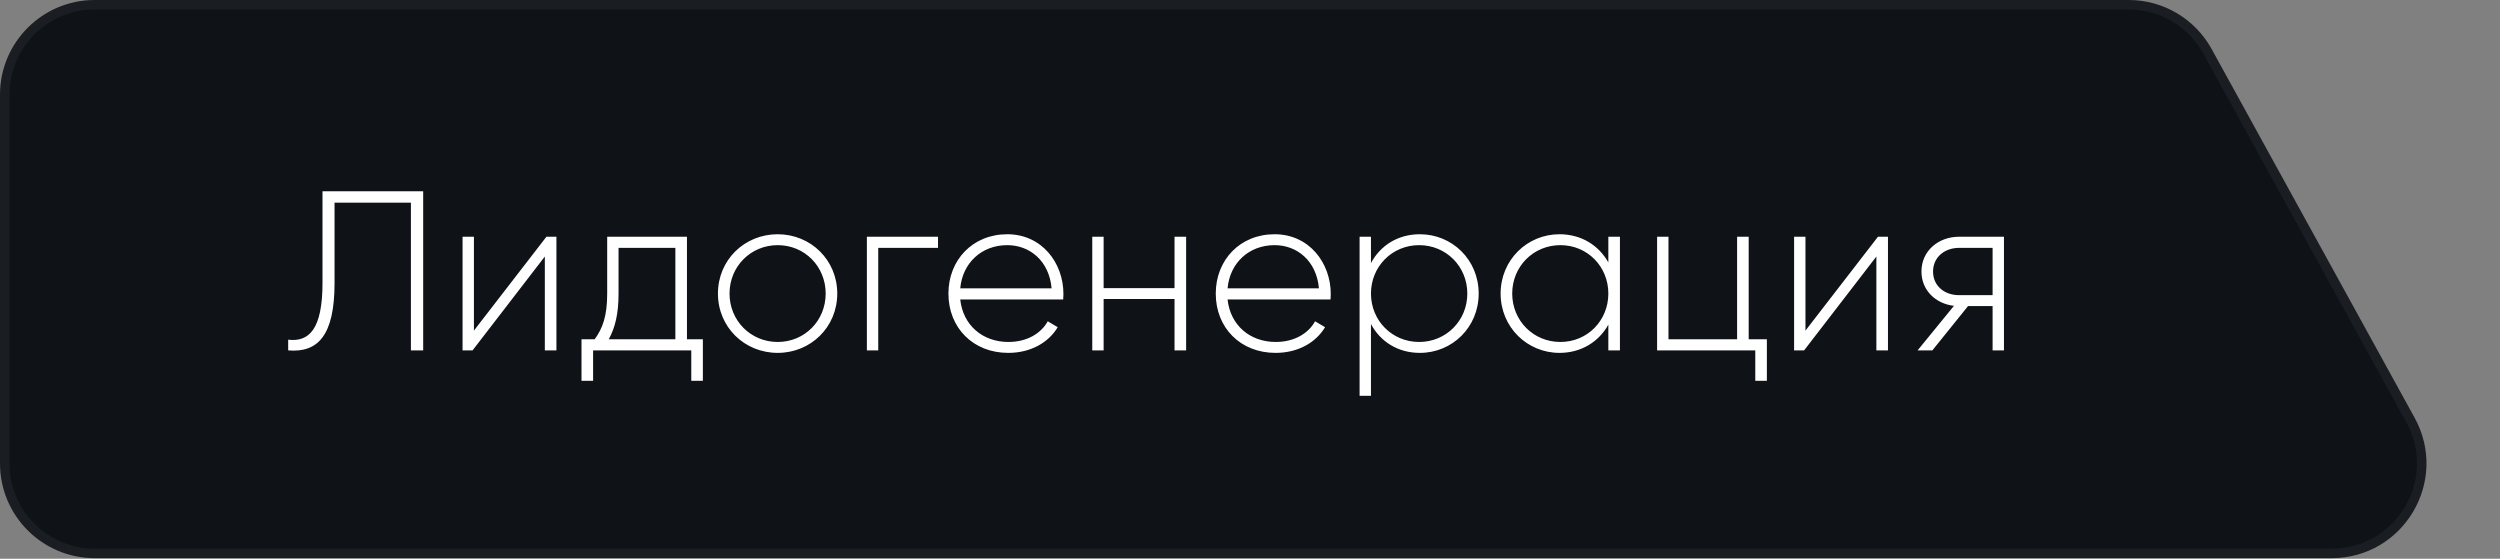
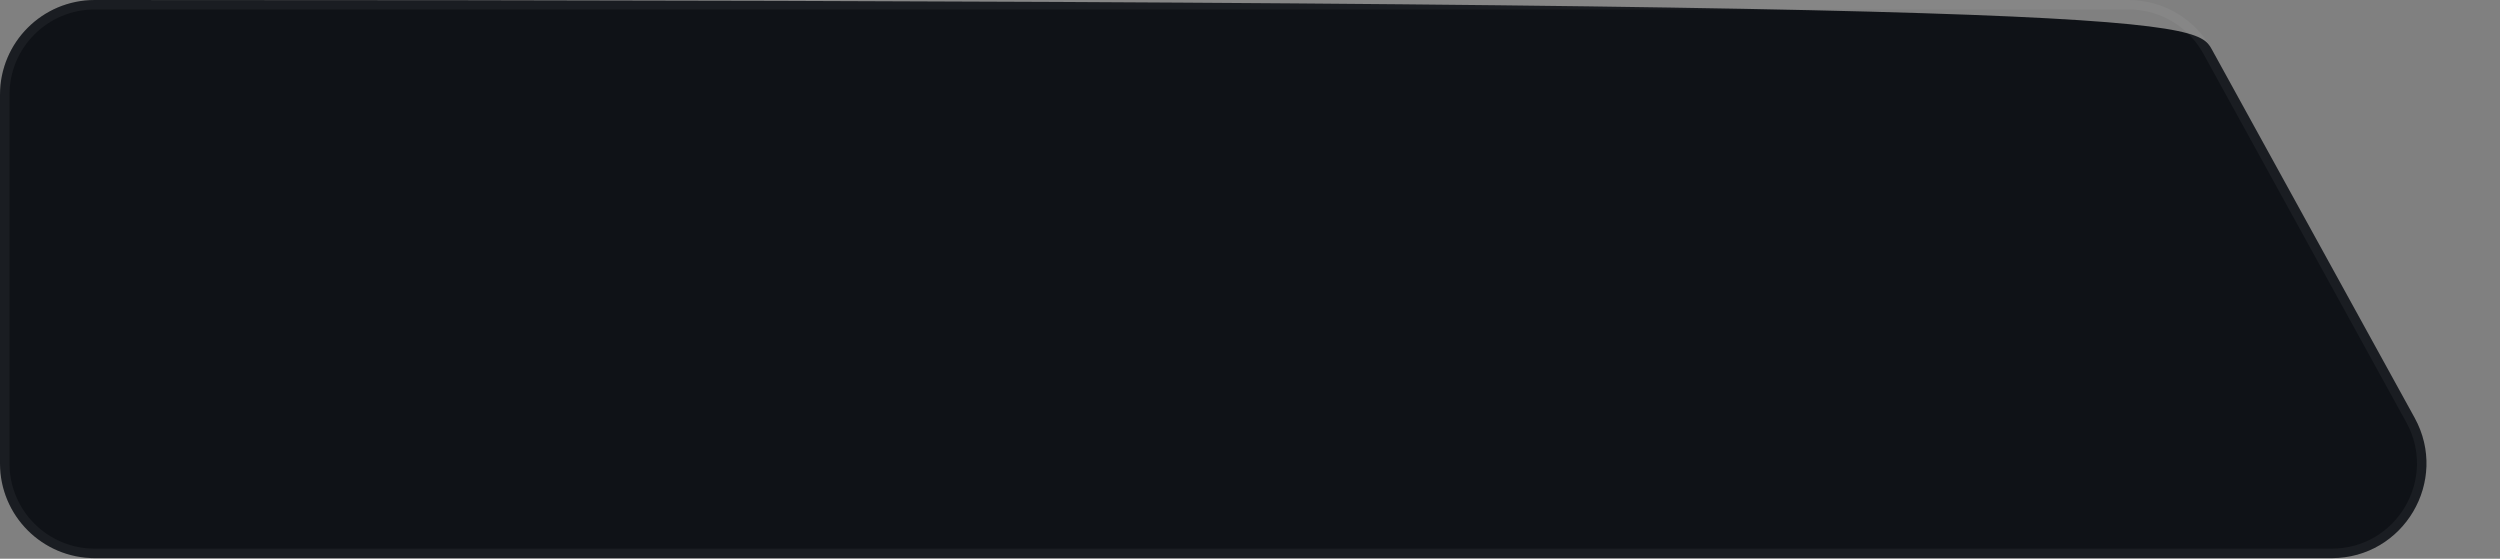
<svg xmlns="http://www.w3.org/2000/svg" width="264" height="59" viewBox="0 0 264 59" fill="none">
  <rect x="0" y="0" width="264" height="59" fill="#808080" stroke="none" />
-   <path d="M4.65198e-06 10C2.08276e-06 4.477 4.477 0 10 0H224.786C228.432 0 231.789 1.984 233.547 5.177L254.983 44.116C258.652 50.781 253.83 58.939 246.223 58.939H10C4.477 58.939 2.53354e-05 54.462 2.27662e-05 48.939L4.65198e-06 10Z" fill="#0F1217" />
+   <path d="M4.65198e-06 10C2.08276e-06 4.477 4.477 0 10 0C228.432 0 231.789 1.984 233.547 5.177L254.983 44.116C258.652 50.781 253.83 58.939 246.223 58.939H10C4.477 58.939 2.53354e-05 54.462 2.27662e-05 48.939L4.65198e-06 10Z" fill="#0F1217" />
  <path d="M246.223 58.439H10C4.753 58.439 0.5 54.185 0.5 48.939L0.5 10C0.5 4.753 4.753 0.5 10 0.5H224.786C228.25 0.5 231.438 2.385 233.109 5.418L254.545 44.357C258.03 50.689 253.45 58.439 246.223 58.439Z" stroke="white" stroke-opacity="0.05" />
-   <path d="M30.432 37V35.872C32.64 36.136 34.056 34.768 34.056 29.872V20.2H44.688V37H43.392V21.4H35.328V29.896C35.328 35.488 33.528 37.264 30.432 37ZM57.702 25H58.758V37H57.534V27.088L49.902 37H48.846V25H50.046V34.912L57.702 25ZM72.543 35.824H74.223V40.216H72.999V37H62.631V40.216H61.407V35.824H62.799C63.639 34.672 64.119 33.376 64.119 31V25H72.543V35.824ZM64.287 35.824H71.319V26.176H65.319V31C65.319 33.136 64.959 34.6 64.287 35.824ZM82.126 37.264C78.623 37.264 75.814 34.552 75.814 31C75.814 27.448 78.623 24.736 82.126 24.736C85.606 24.736 88.415 27.448 88.415 31C88.415 34.552 85.606 37.264 82.126 37.264ZM82.126 36.112C84.983 36.112 87.191 33.856 87.191 31C87.191 28.144 84.983 25.888 82.126 25.888C79.27 25.888 77.038 28.144 77.038 31C77.038 33.856 79.27 36.112 82.126 36.112ZM99.054 25V26.176H92.742V37H91.542V25H99.054ZM106.37 24.736C110.018 24.736 112.298 27.76 112.298 31.048C112.298 31.24 112.274 31.432 112.274 31.624H101.402C101.69 34.336 103.754 36.112 106.49 36.112C108.458 36.112 109.946 35.2 110.642 33.928L111.698 34.552C110.714 36.184 108.842 37.264 106.466 37.264C102.77 37.264 100.154 34.624 100.154 31C100.154 27.472 102.698 24.736 106.37 24.736ZM106.37 25.888C103.634 25.888 101.642 27.784 101.402 30.448H111.05C110.786 27.52 108.722 25.888 106.37 25.888ZM124.031 25H125.255V37H124.031V31.576H116.543V37H115.343V25H116.543V30.424H124.031V25ZM134.6 24.736C138.248 24.736 140.528 27.76 140.528 31.048C140.528 31.24 140.504 31.432 140.504 31.624H129.632C129.92 34.336 131.984 36.112 134.72 36.112C136.688 36.112 138.176 35.2 138.872 33.928L139.928 34.552C138.944 36.184 137.072 37.264 134.696 37.264C131 37.264 128.384 34.624 128.384 31C128.384 27.472 130.928 24.736 134.6 24.736ZM134.6 25.888C131.864 25.888 129.872 27.784 129.632 30.448H139.28C139.016 27.52 136.952 25.888 134.6 25.888ZM149.933 24.736C153.365 24.736 156.149 27.448 156.149 31C156.149 34.552 153.365 37.264 149.933 37.264C147.605 37.264 145.757 36.064 144.773 34.216V41.8H143.573V25H144.773V27.784C145.757 25.936 147.605 24.736 149.933 24.736ZM149.861 36.112C152.717 36.112 154.949 33.856 154.949 31C154.949 28.144 152.717 25.888 149.861 25.888C147.005 25.888 144.773 28.144 144.773 31C144.773 33.856 147.005 36.112 149.861 36.112ZM169.841 25H171.065V37H169.841V34.288C168.833 36.088 166.985 37.264 164.681 37.264C161.273 37.264 158.465 34.552 158.465 31C158.465 27.448 161.273 24.736 164.681 24.736C166.985 24.736 168.833 25.912 169.841 27.712V25ZM164.777 36.112C167.633 36.112 169.841 33.856 169.841 31C169.841 28.144 167.633 25.888 164.777 25.888C161.921 25.888 159.689 28.144 159.689 31C159.689 33.856 161.921 36.112 164.777 36.112ZM184.662 35.824H186.582V40.216H185.358V37H174.99V25H176.19V35.824H183.438V25H184.662V35.824ZM198.313 25H199.369V37H198.145V27.088L190.513 37H189.457V25H190.657V34.912L198.313 25ZM211.618 25V37H210.418V32.32H207.826L204.058 37H202.498L206.338 32.296C204.442 32.08 202.906 30.688 202.906 28.672C202.906 26.464 204.73 25 206.866 25H211.618ZM206.866 31.168H210.418V26.176H206.866C205.354 26.176 204.13 27.16 204.13 28.672C204.13 30.208 205.354 31.168 206.866 31.168Z" fill="white" />
</svg>